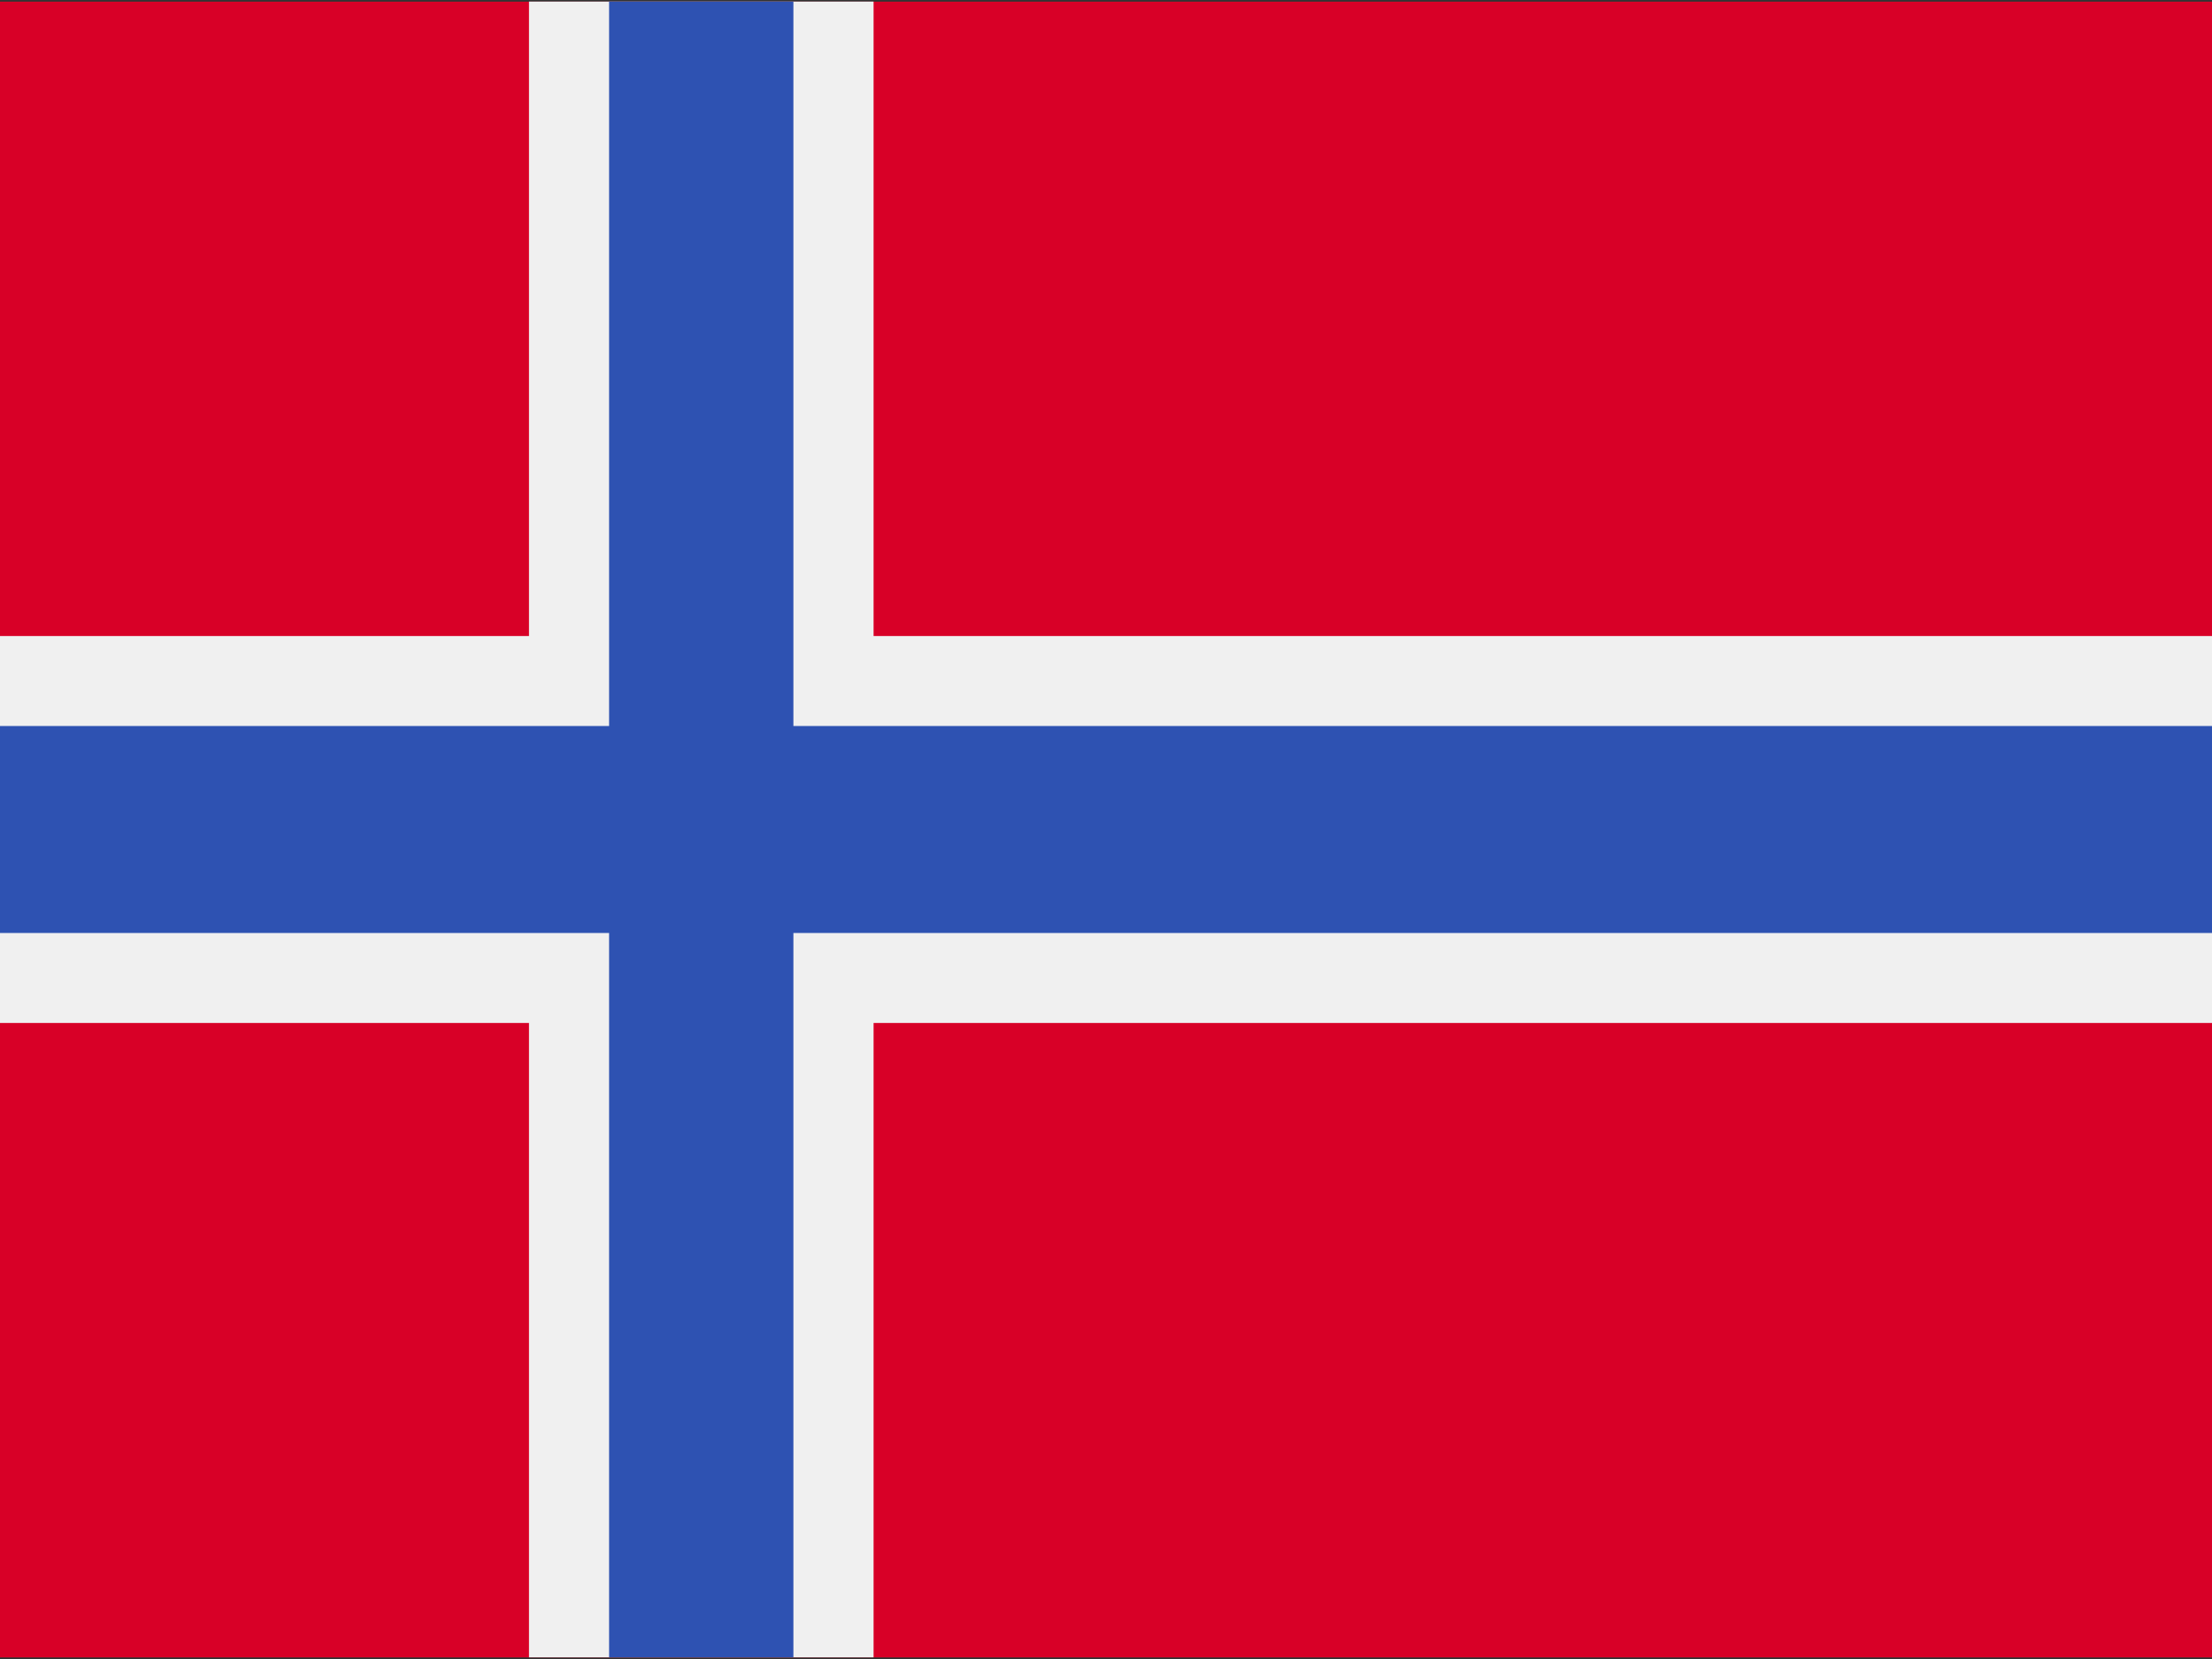
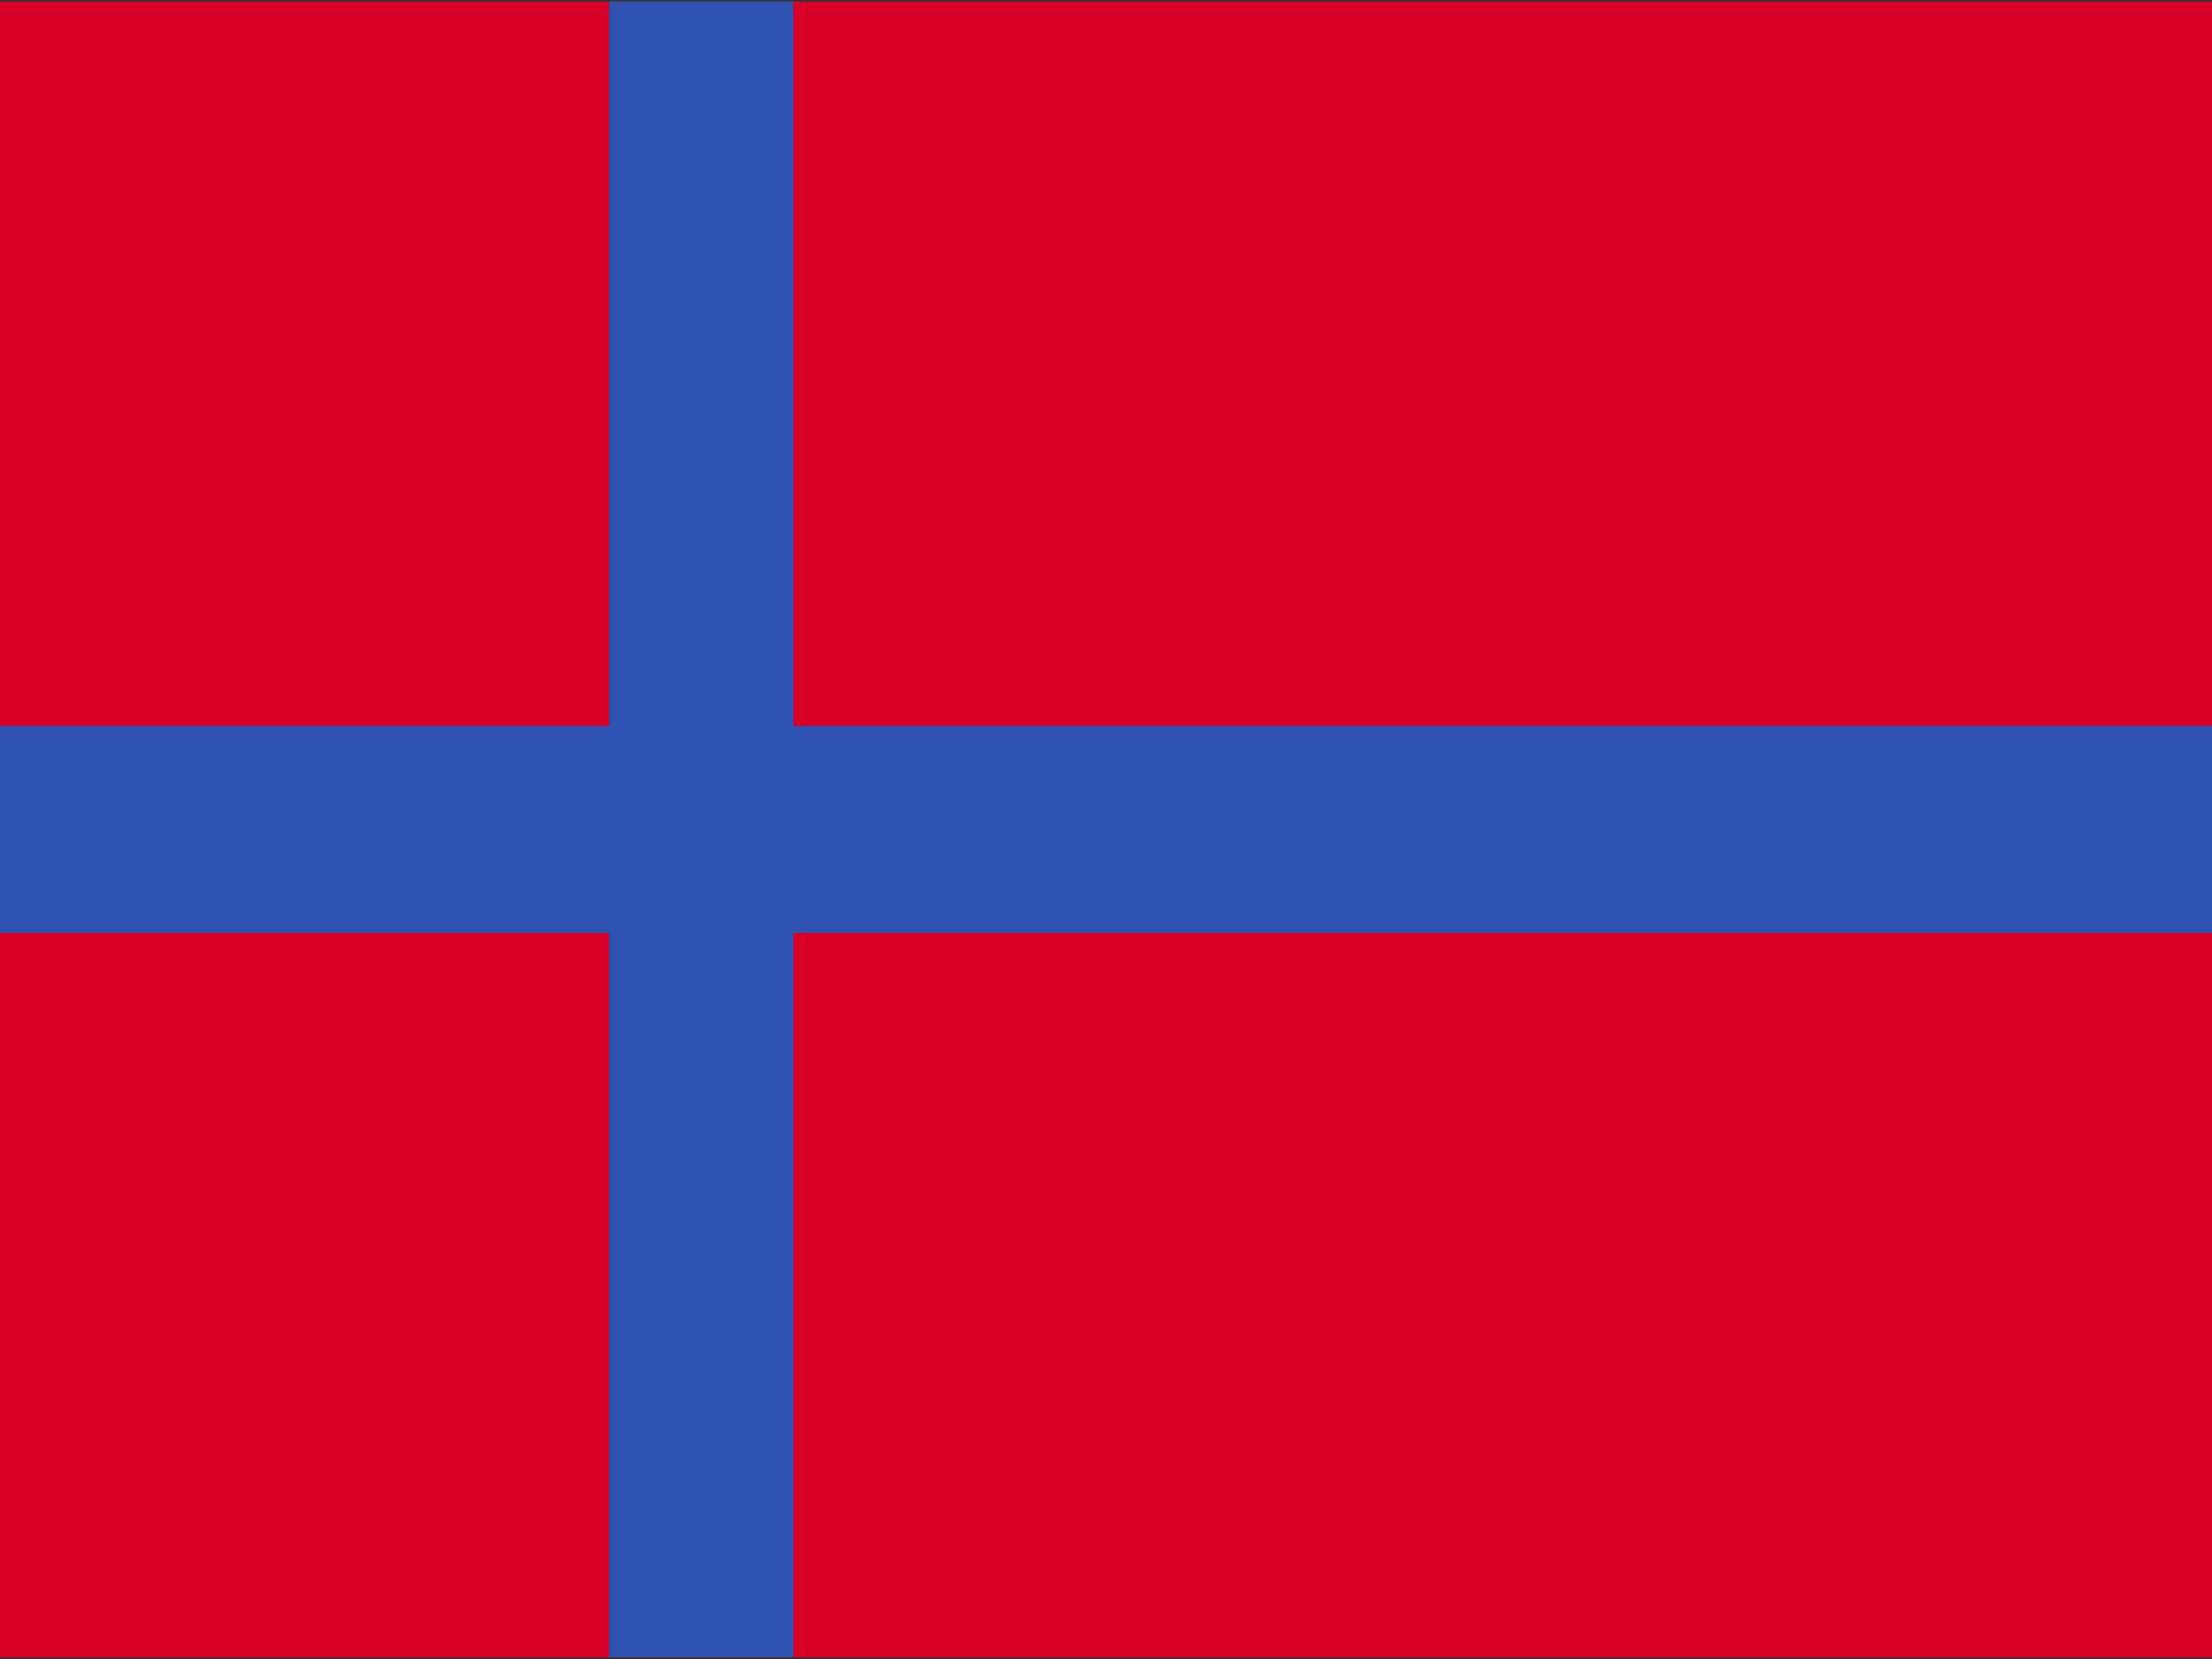
<svg xmlns="http://www.w3.org/2000/svg" width="28px" height="21px" viewBox="0 0 28 21" version="1.1">
  <rect x="0" y="0" width="28" height="21" fill="#333333" stroke="none" />
  <title>006-norway</title>
  <desc>Created with Sketch.</desc>
  <defs />
  <g id="Home-page" stroke="none" stroke-width="1" fill="none" fill-rule="evenodd" transform="translate(-1440, -3840)">
    <g id="006-norway" transform="translate(1440, 3840)" fill-rule="nonzero">
      <rect id="Rectangle-path" fill="#D80027" x="0" y="0.021" width="28" height="20.959" />
-       <polygon id="Shape" fill="#F0F0F0" points="28 12.949 11.058 12.949 11.058 20.979 10.043 20.979 7.71 20.979 6.696 20.979 6.696 12.949 0 12.949 0 11.81 0 9.19 0 8.051 6.696 8.051 6.696 0.02 7.71 0.02 10.043 0.02 11.058 0.02 11.058 8.051 28 8.051 28 9.19 28 11.81" />
      <polygon id="Shape" fill="#2E52B2" points="28 9.19 28 11.81 10.043 11.81 10.043 20.979 7.71 20.979 7.71 11.81 0 11.81 0 9.19 7.71 9.19 7.71 0.02 10.043 0.02 10.043 9.19" />
    </g>
  </g>
</svg>